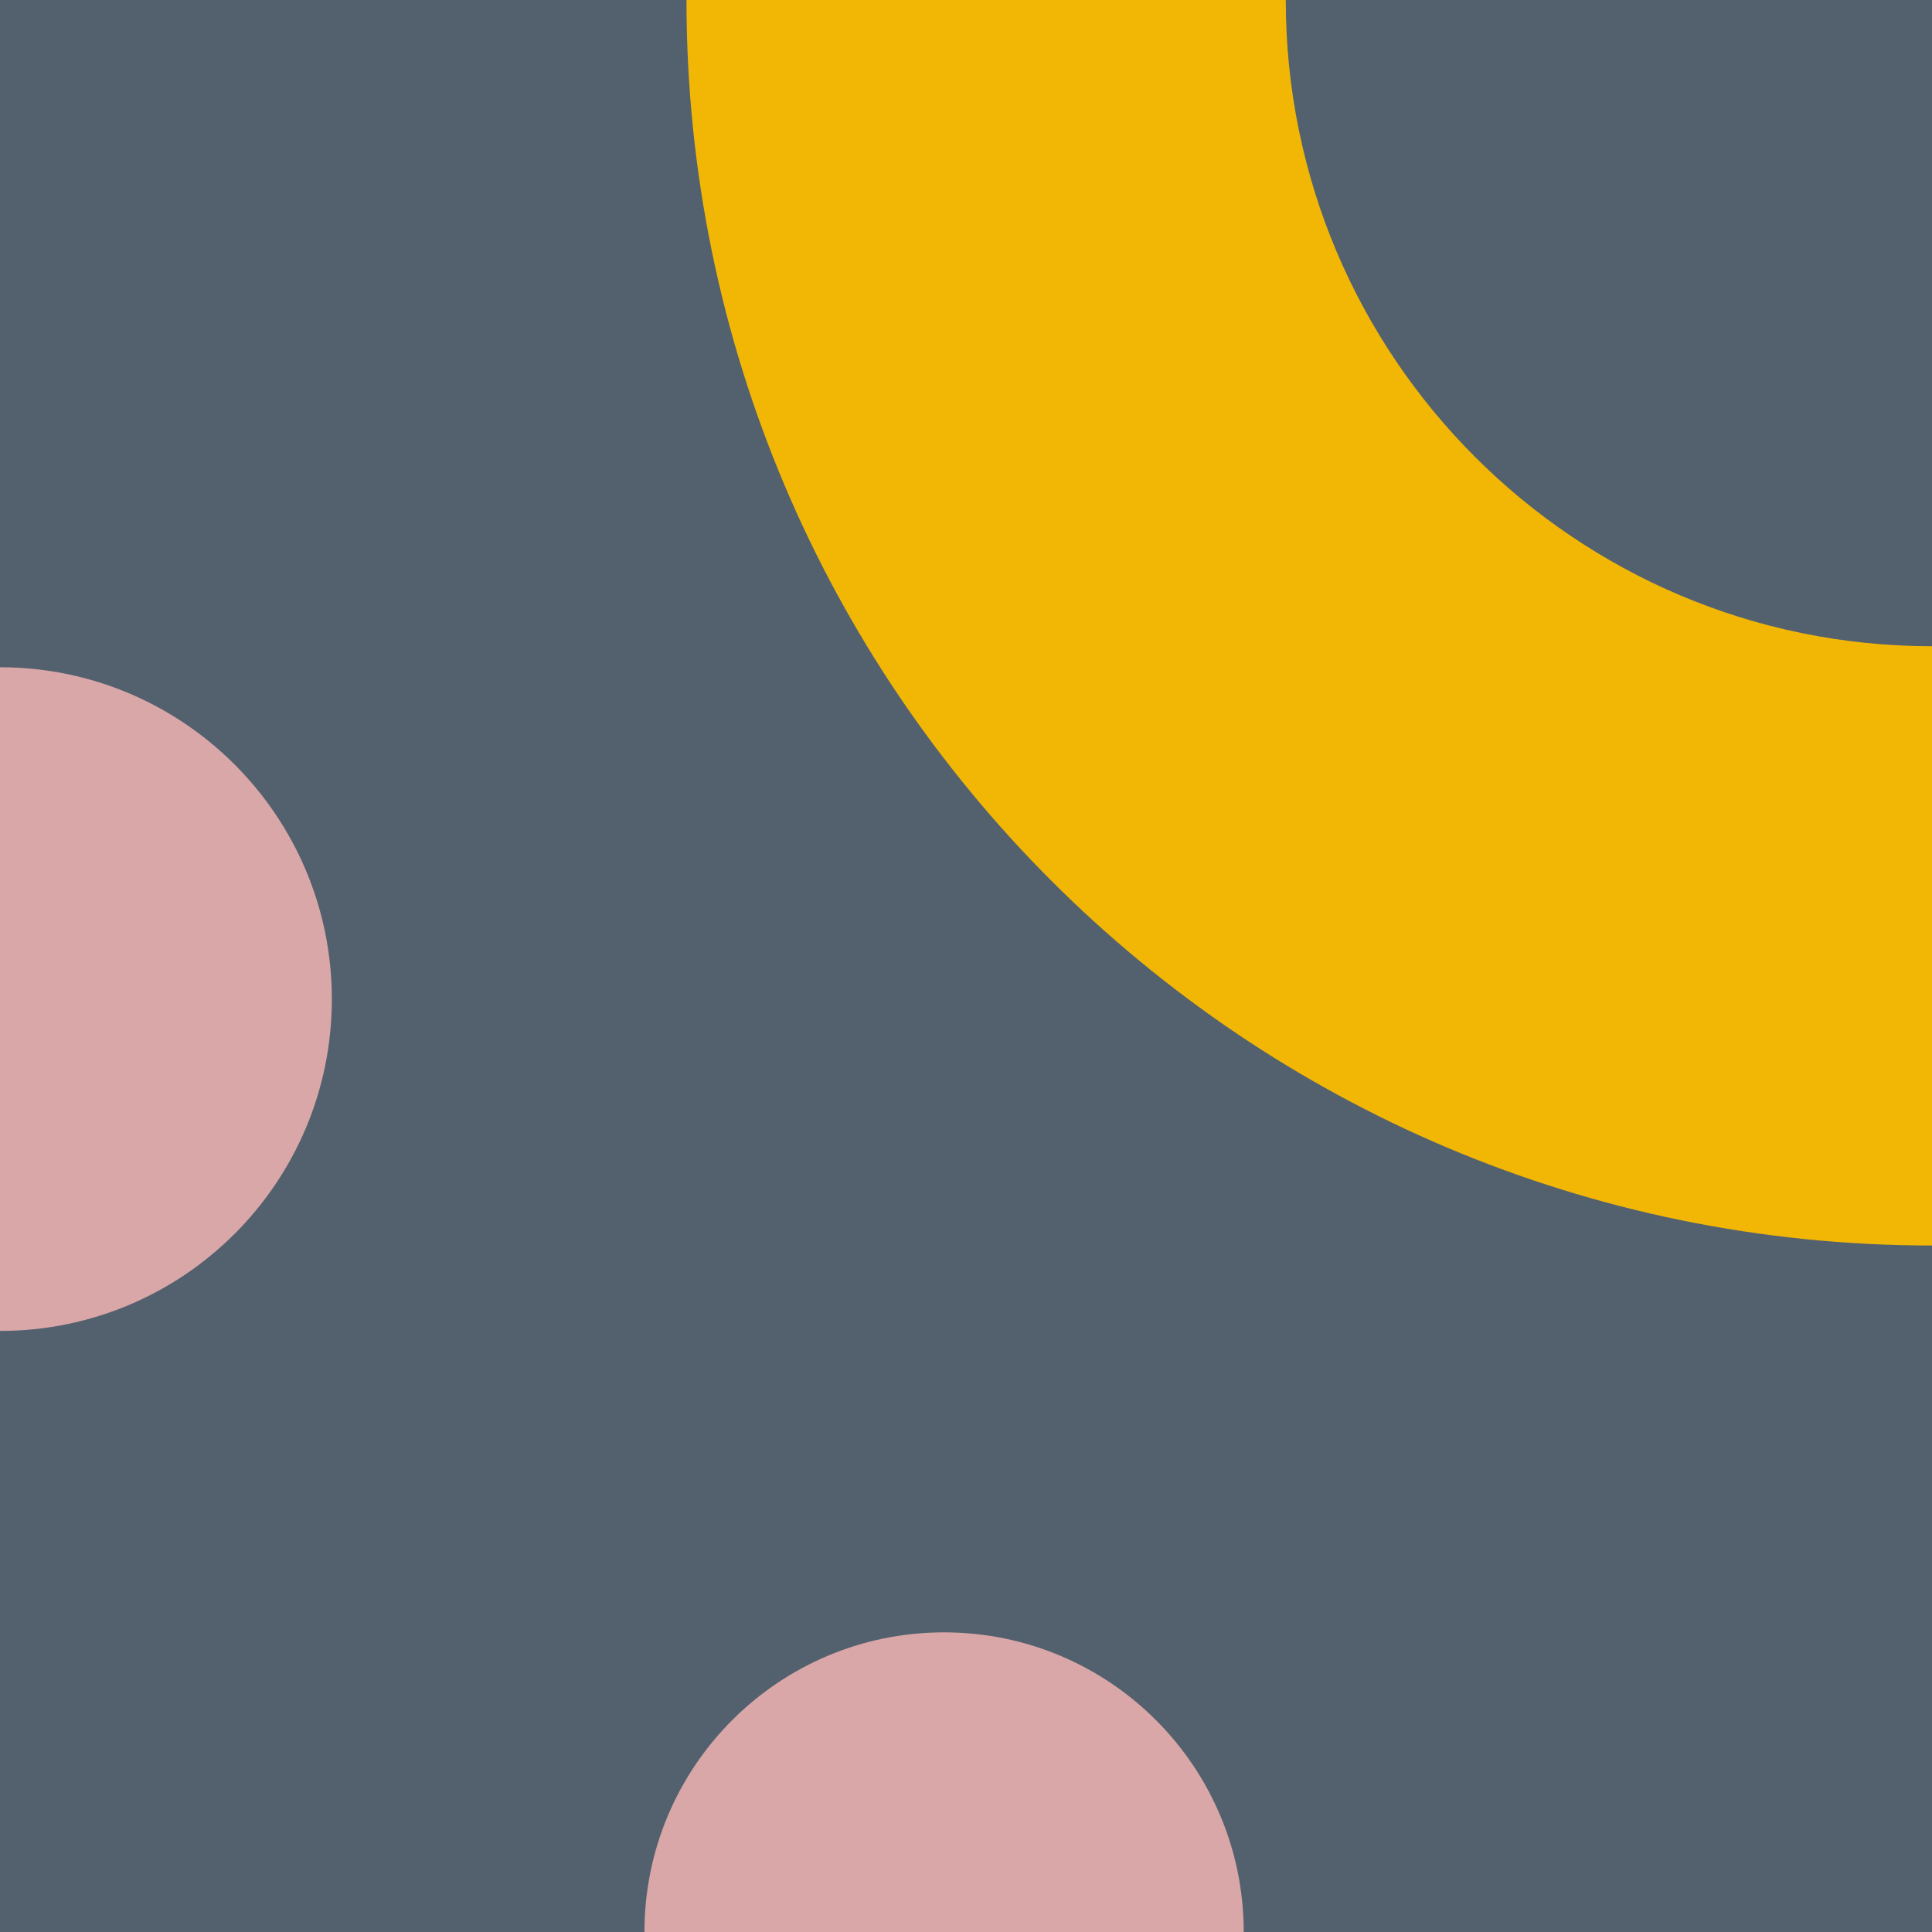
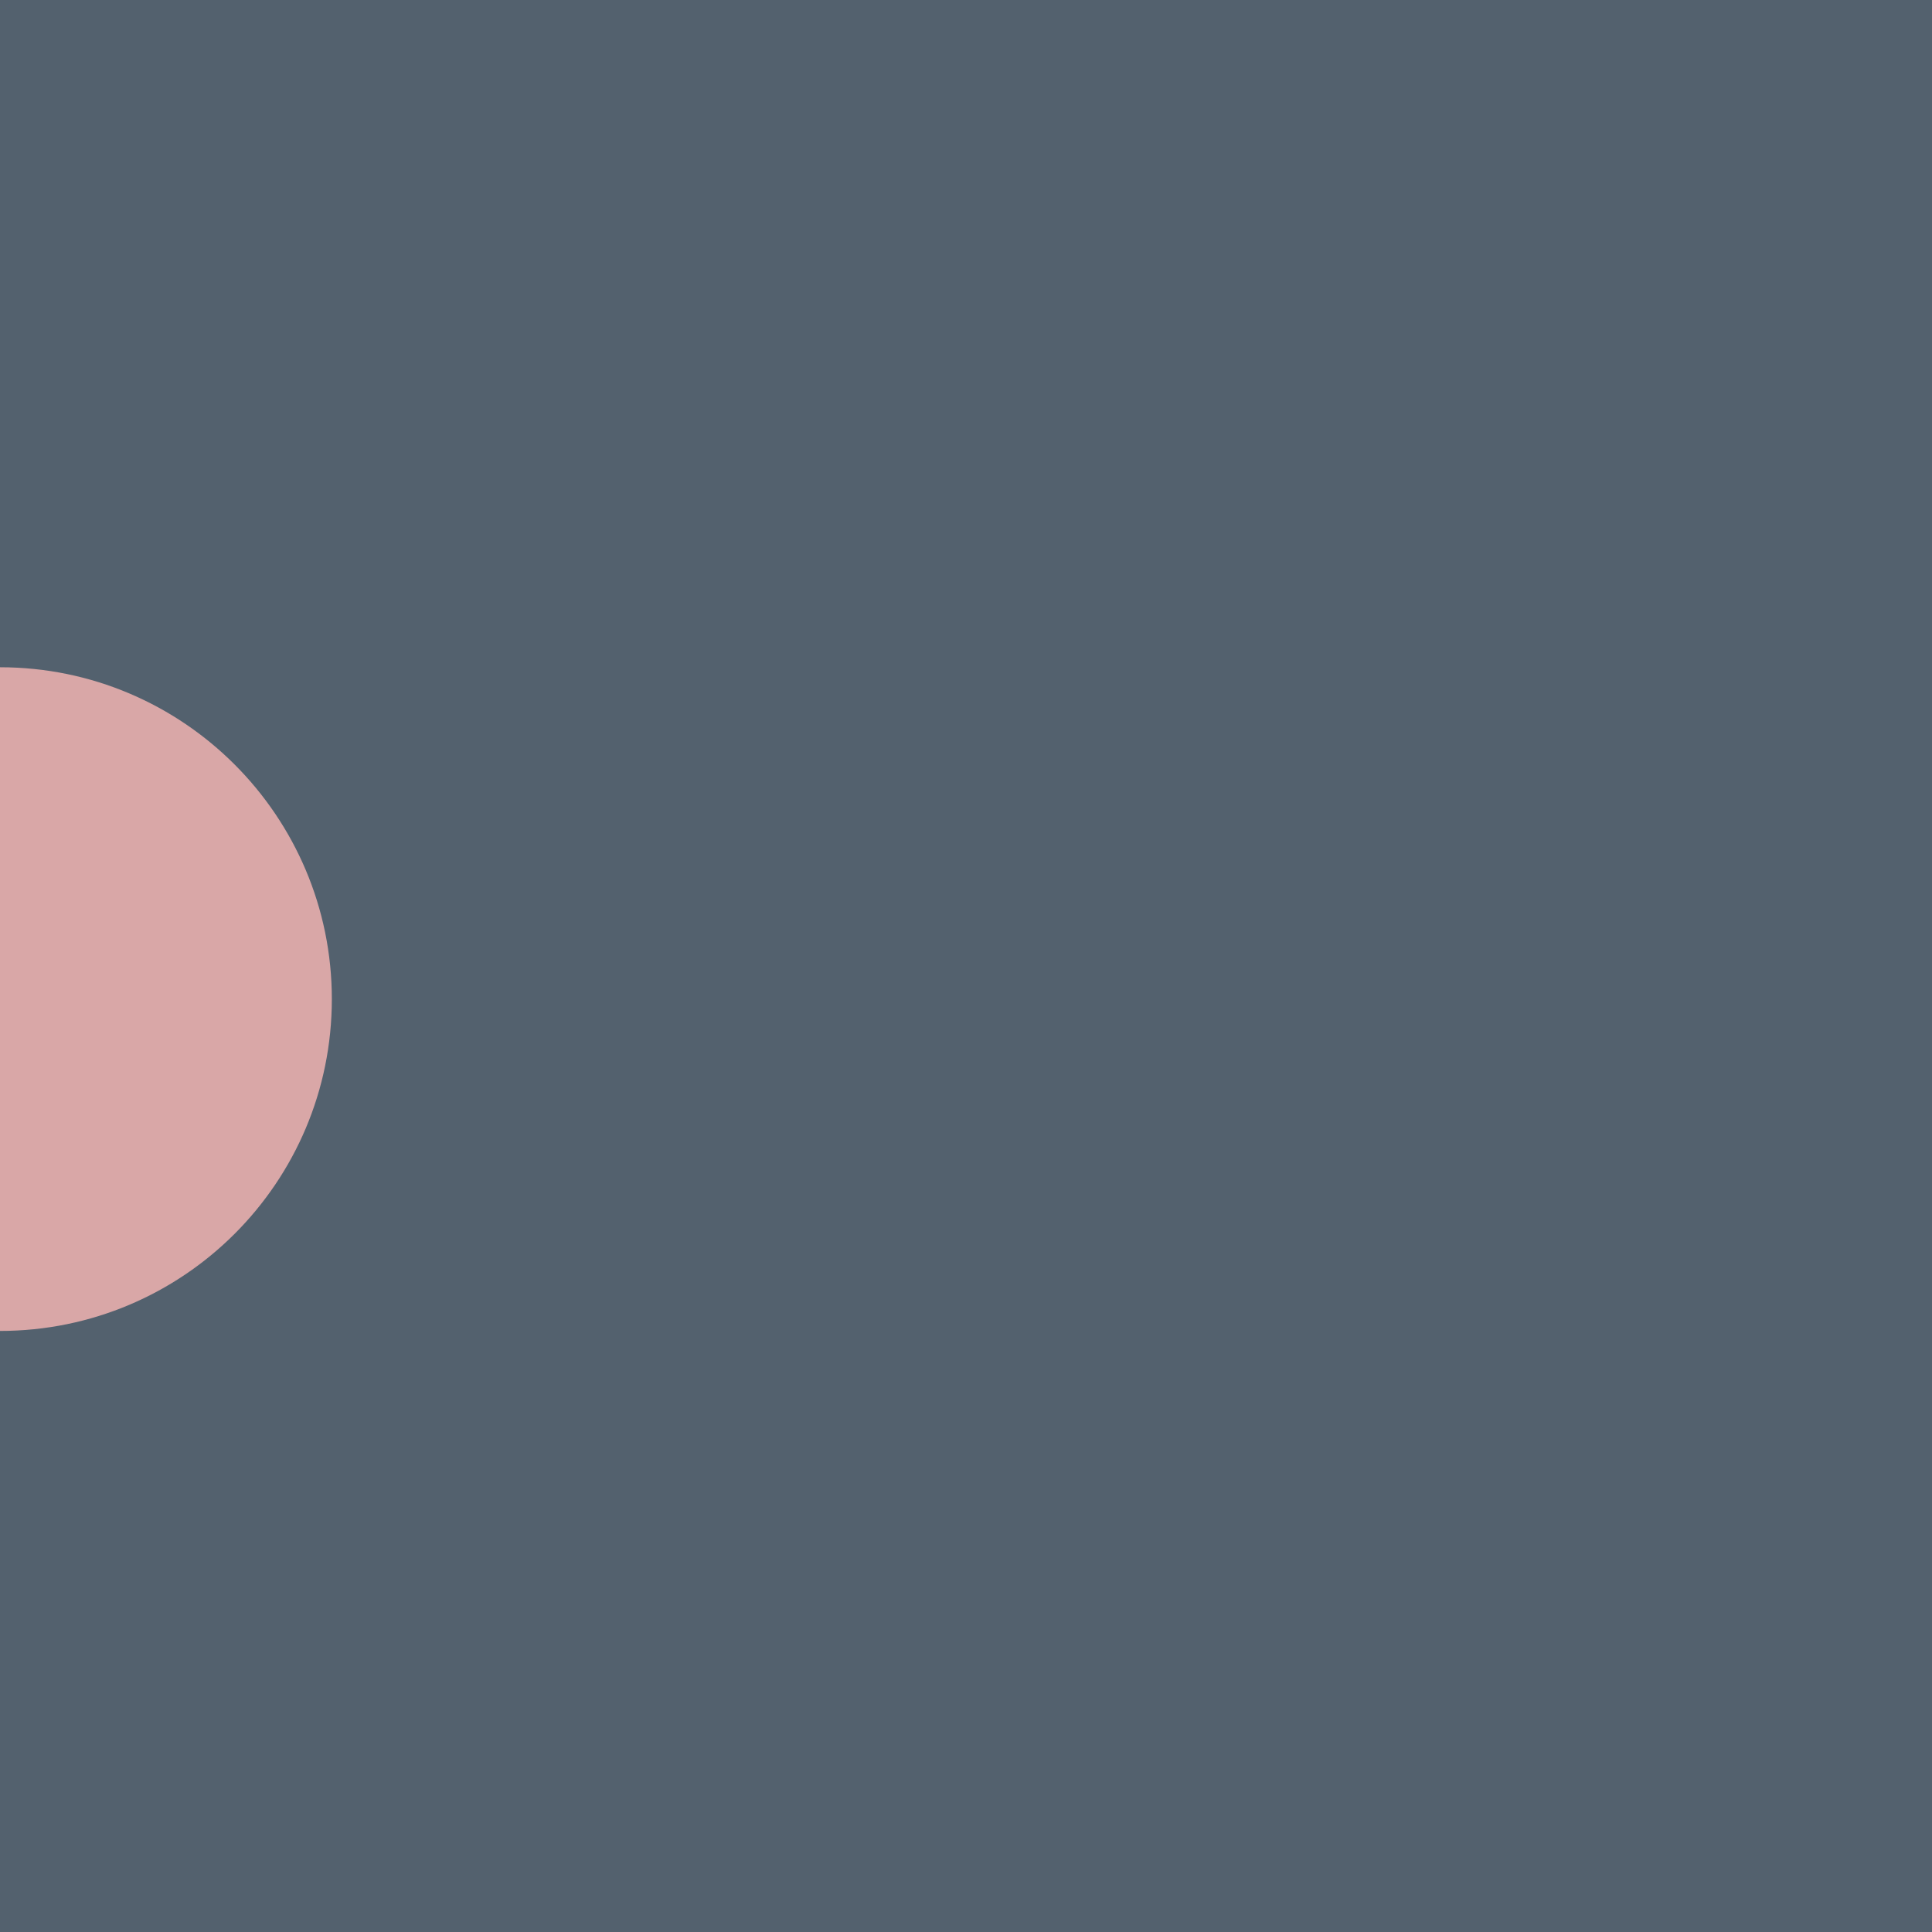
<svg xmlns="http://www.w3.org/2000/svg" viewBox="0 0 432 432">
  <style type="text/css">
	.a{fill:#53616E;}
	.b{fill:#D9A7A7;}
	.c{fill:#F2B705;}
</style>
  <rect class="a" width="432" height="432" />
-   <path class="b" d="M211.1,365c-37,0-67,30-67,67h134C278.1,395,248.1,365,211.1,365z" />
  <path class="b" d="M0,149.2v148.4c41,0,74.2-33.2,74.2-74.2C74.2,182.5,41,149.2,0,149.2z" />
-   <path class="c" d="M432,144.5c-79.8,0-144.5-64.7-144.5-144.5h-134c0,153.8,124.7,278.5,278.5,278.5V144.5z" />
</svg>